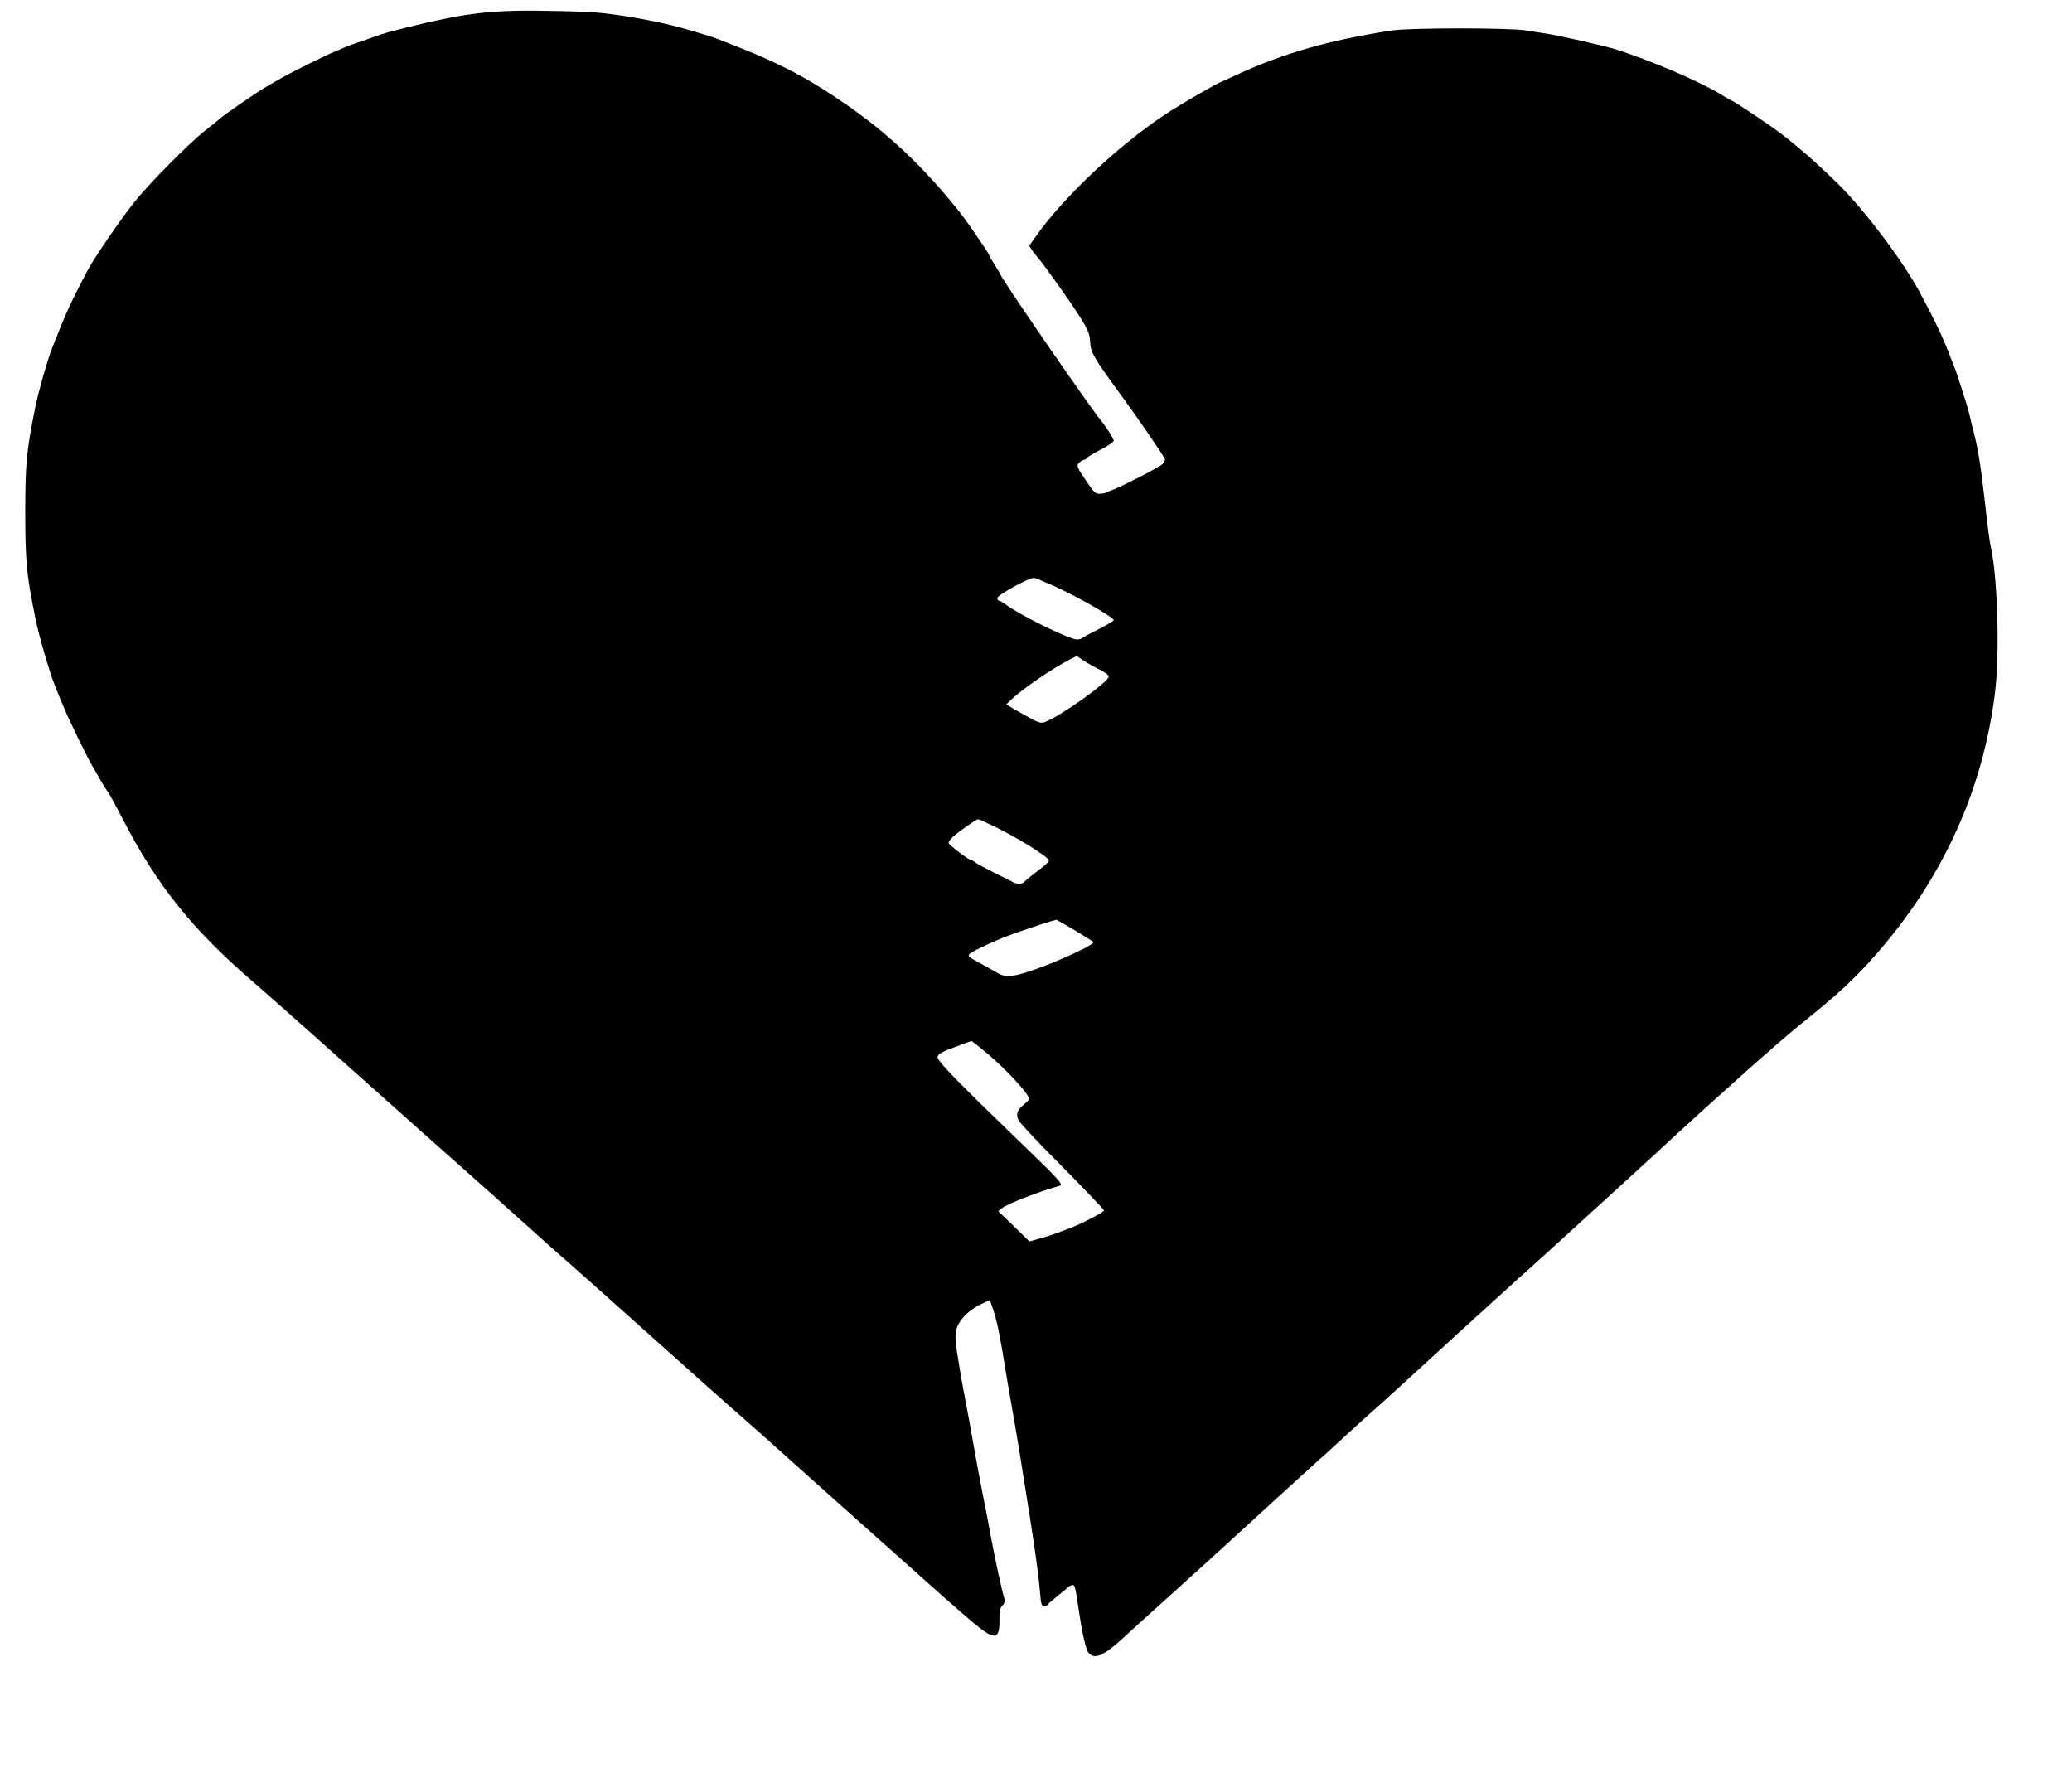
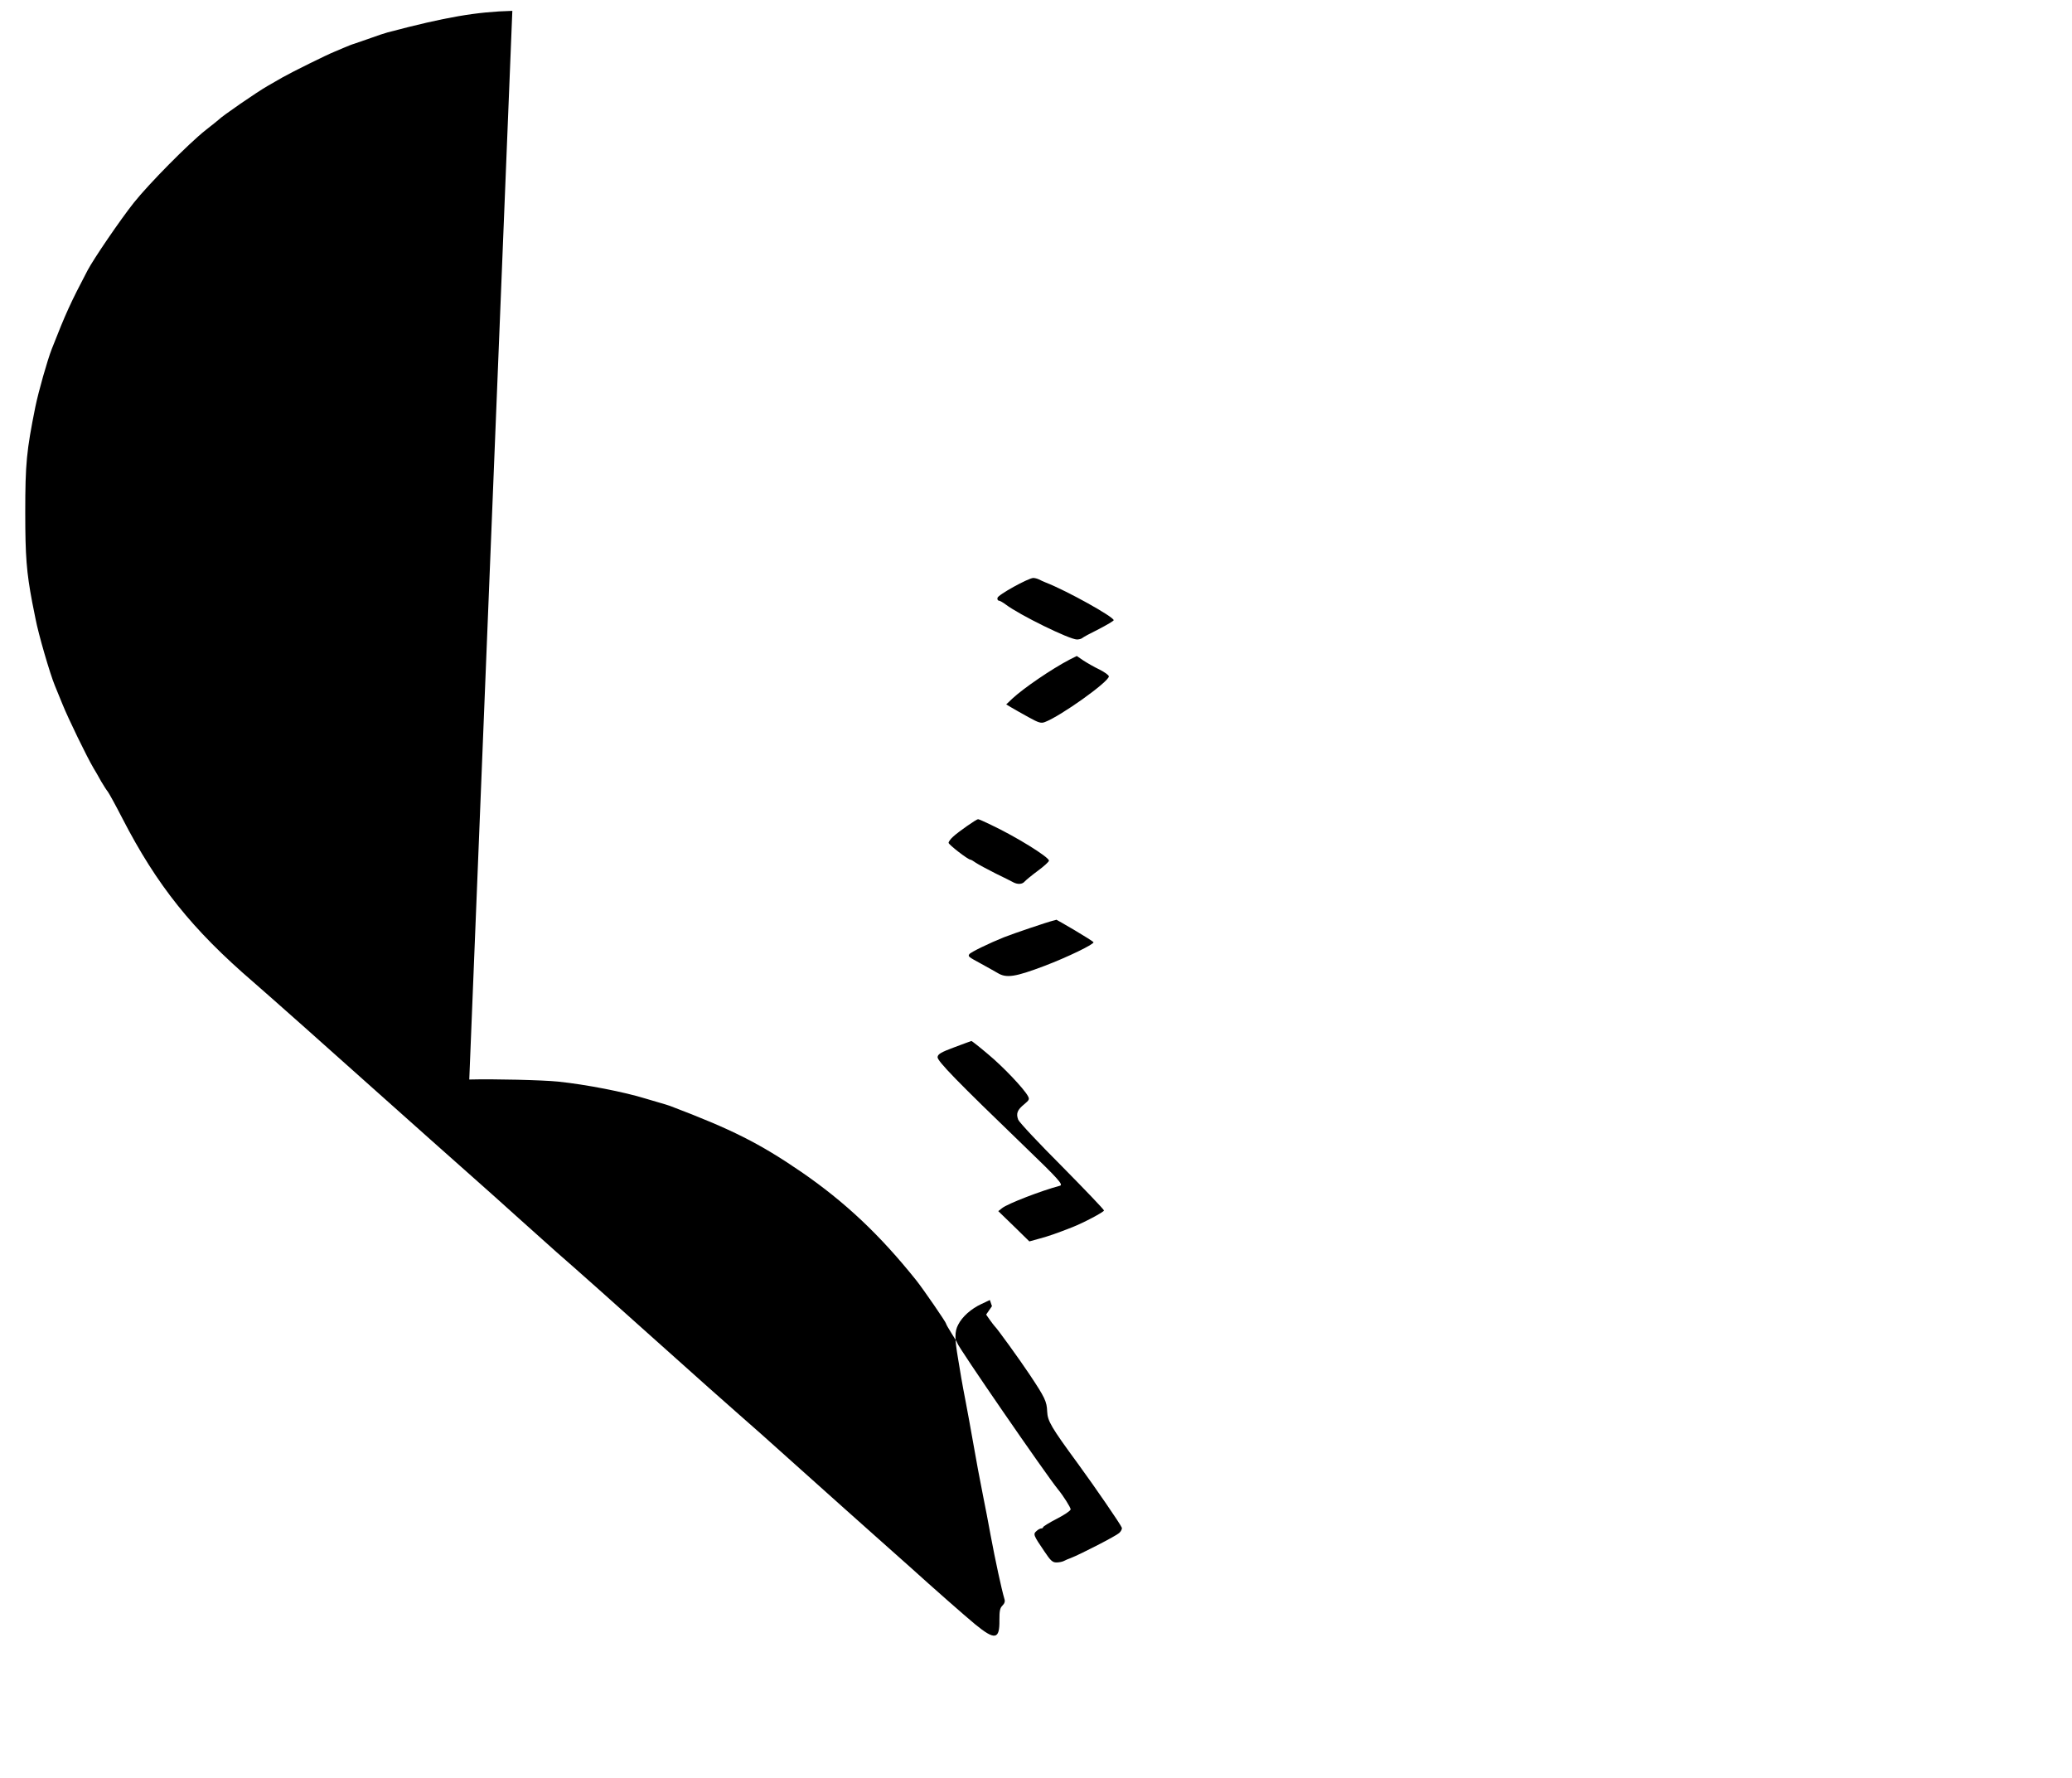
<svg xmlns="http://www.w3.org/2000/svg" version="1.0" width="1280pt" height="1098pt" viewBox="0 0 1280 1098" preserveAspectRatio="xMidYMid meet">
  <g transform="translate(0,1098) scale(0.1,-0.1)" fill="#000000" stroke="none">
-     <path d="M3165 10913 c-223 -6 -410 -38 -770 -133 -16 -4 -64 -20 -105 -35 -41 -14 -87 -30 -101 -35 -15 -4 -44 -16 -65 -25 -22 -9 -48 -20 -59 -25 -41 -16 -258 -123 -318 -157 -34 -19 -76 -44 -94 -54 -65 -37 -284 -188 -303 -209 -3 -3 -39 -32 -80 -64 -106 -84 -352 -333 -444 -449 -84 -106 -247 -345 -285 -417 -105 -200 -134 -263 -221 -485 -27 -69 -82 -262 -102 -360 -54 -269 -62 -348 -62 -650 0 -272 8 -370 43 -555 5 -25 14 -70 20 -100 18 -96 90 -343 120 -415 5 -11 26 -63 47 -115 35 -87 150 -324 192 -395 10 -16 31 -52 46 -80 16 -27 35 -57 42 -65 7 -9 48 -83 90 -165 213 -413 430 -685 809 -1011 79 -68 508 -449 760 -675 133 -119 544 -485 645 -574 31 -27 139 -124 240 -215 101 -91 204 -183 229 -205 87 -75 406 -359 596 -530 287 -257 451 -403 529 -471 39 -33 211 -186 382 -340 171 -153 382 -342 469 -419 87 -77 181 -161 209 -186 137 -124 338 -301 400 -352 122 -100 152 -95 150 26 0 57 3 74 19 90 13 13 17 26 12 40 -18 61 -57 242 -85 392 -20 110 -29 154 -45 235 -22 110 -45 233 -64 343 -18 102 -31 173 -46 252 -9 44 -20 107 -26 140 -5 33 -14 87 -20 120 -22 129 -22 170 0 212 25 50 80 99 145 129 l51 24 13 -38 c29 -79 46 -159 91 -439 6 -32 19 -110 30 -173 20 -113 33 -190 51 -300 5 -30 13 -84 19 -120 68 -419 95 -607 107 -748 5 -61 9 -72 24 -72 10 0 20 3 22 8 2 4 25 25 53 47 27 22 59 48 69 57 11 10 25 18 32 18 14 0 17 -11 39 -160 24 -160 44 -242 62 -262 36 -40 95 -13 213 96 64 59 39 36 475 430 49 45 114 104 145 132 119 110 527 481 574 524 28 24 107 96 176 160 69 63 145 133 170 154 45 39 186 167 549 500 237 216 443 403 532 482 93 84 730 665 819 749 42 38 98 90 125 114 28 25 153 137 278 250 126 113 279 245 340 294 226 181 332 279 464 429 414 471 662 1014 737 1617 30 237 17 704 -24 896 -11 51 -16 91 -44 335 -22 187 -38 285 -65 389 -6 20 -15 59 -21 86 -7 28 -15 61 -20 75 -29 94 -63 198 -70 215 -4 11 -19 49 -33 85 -45 117 -89 211 -185 390 -104 195 -342 511 -508 675 -124 122 -240 224 -355 312 -72 55 -294 203 -304 203 -3 0 -24 12 -46 26 -140 88 -456 224 -684 294 -64 19 -324 78 -392 89 -40 6 -106 17 -145 23 -102 17 -715 17 -828 0 -387 -59 -674 -141 -969 -278 -51 -24 -95 -44 -96 -44 -8 0 -227 -126 -300 -173 -300 -190 -661 -527 -841 -784 l-36 -52 23 -33 c13 -18 26 -35 29 -38 15 -13 155 -207 217 -300 94 -141 106 -166 108 -228 3 -59 23 -94 190 -322 103 -141 264 -375 271 -395 3 -7 -4 -22 -16 -33 -19 -18 -240 -132 -300 -155 -14 -5 -33 -13 -42 -18 -10 -5 -30 -9 -46 -9 -24 0 -36 11 -74 68 -68 100 -71 107 -49 126 9 9 23 16 29 16 7 0 12 4 12 8 0 4 38 28 85 52 47 24 85 50 85 58 0 12 -45 83 -77 122 -73 89 -623 887 -623 905 0 3 -16 29 -35 59 -19 30 -35 58 -35 62 0 8 -143 216 -184 267 -224 280 -439 483 -711 670 -259 177 -428 262 -810 407 -11 4 -40 13 -65 20 -25 7 -63 18 -85 25 -132 41 -368 87 -540 105 -99 10 -395 17 -550 13z m3253 -3512 c9 -5 28 -13 42 -19 131 -51 420 -212 420 -233 0 -4 -42 -29 -92 -55 -51 -25 -97 -50 -102 -55 -6 -5 -20 -9 -33 -9 -46 0 -354 151 -440 216 -17 13 -37 24 -43 24 -6 0 -10 8 -8 17 3 19 190 122 221 123 9 0 25 -4 35 -9z m375 -557 c31 -16 57 -34 57 -42 0 -33 -297 -245 -395 -282 -24 -9 -38 -5 -103 31 -42 23 -89 50 -106 60 l-30 18 38 36 c70 65 243 183 354 241 l44 22 41 -28 c23 -15 68 -41 100 -56z m-671 -959 c153 -72 358 -199 358 -221 0 -7 -31 -35 -69 -63 -38 -28 -74 -58 -81 -66 -14 -17 -42 -19 -68 -6 -9 5 -60 31 -112 56 -52 26 -107 56 -122 66 -14 10 -29 19 -33 19 -15 0 -135 93 -135 104 0 7 12 24 28 38 32 30 144 108 154 108 5 0 41 -16 80 -35z m517 -651 c61 -36 113 -69 116 -74 7 -11 -162 -93 -302 -146 -182 -69 -236 -77 -290 -44 -18 10 -63 36 -100 56 -81 44 -84 46 -75 60 7 12 127 70 215 105 55 22 268 94 302 102 11 3 21 5 21 6 1 0 52 -29 113 -65z m-536 -765 c93 -77 222 -213 247 -259 11 -20 8 -25 -23 -51 -43 -35 -51 -57 -37 -95 6 -16 128 -146 271 -289 142 -144 259 -266 259 -272 0 -9 -126 -76 -195 -103 -102 -40 -146 -55 -201 -70 l-65 -18 -96 94 -96 93 24 19 c36 28 241 107 357 138 22 6 -9 41 -220 244 -414 399 -540 528 -536 551 2 18 22 30 103 60 55 21 103 38 106 39 3 0 49 -36 102 -81z" />
+     <path d="M3165 10913 c-223 -6 -410 -38 -770 -133 -16 -4 -64 -20 -105 -35 -41 -14 -87 -30 -101 -35 -15 -4 -44 -16 -65 -25 -22 -9 -48 -20 -59 -25 -41 -16 -258 -123 -318 -157 -34 -19 -76 -44 -94 -54 -65 -37 -284 -188 -303 -209 -3 -3 -39 -32 -80 -64 -106 -84 -352 -333 -444 -449 -84 -106 -247 -345 -285 -417 -105 -200 -134 -263 -221 -485 -27 -69 -82 -262 -102 -360 -54 -269 -62 -348 -62 -650 0 -272 8 -370 43 -555 5 -25 14 -70 20 -100 18 -96 90 -343 120 -415 5 -11 26 -63 47 -115 35 -87 150 -324 192 -395 10 -16 31 -52 46 -80 16 -27 35 -57 42 -65 7 -9 48 -83 90 -165 213 -413 430 -685 809 -1011 79 -68 508 -449 760 -675 133 -119 544 -485 645 -574 31 -27 139 -124 240 -215 101 -91 204 -183 229 -205 87 -75 406 -359 596 -530 287 -257 451 -403 529 -471 39 -33 211 -186 382 -340 171 -153 382 -342 469 -419 87 -77 181 -161 209 -186 137 -124 338 -301 400 -352 122 -100 152 -95 150 26 0 57 3 74 19 90 13 13 17 26 12 40 -18 61 -57 242 -85 392 -20 110 -29 154 -45 235 -22 110 -45 233 -64 343 -18 102 -31 173 -46 252 -9 44 -20 107 -26 140 -5 33 -14 87 -20 120 -22 129 -22 170 0 212 25 50 80 99 145 129 l51 24 13 -38 l-36 -52 23 -33 c13 -18 26 -35 29 -38 15 -13 155 -207 217 -300 94 -141 106 -166 108 -228 3 -59 23 -94 190 -322 103 -141 264 -375 271 -395 3 -7 -4 -22 -16 -33 -19 -18 -240 -132 -300 -155 -14 -5 -33 -13 -42 -18 -10 -5 -30 -9 -46 -9 -24 0 -36 11 -74 68 -68 100 -71 107 -49 126 9 9 23 16 29 16 7 0 12 4 12 8 0 4 38 28 85 52 47 24 85 50 85 58 0 12 -45 83 -77 122 -73 89 -623 887 -623 905 0 3 -16 29 -35 59 -19 30 -35 58 -35 62 0 8 -143 216 -184 267 -224 280 -439 483 -711 670 -259 177 -428 262 -810 407 -11 4 -40 13 -65 20 -25 7 -63 18 -85 25 -132 41 -368 87 -540 105 -99 10 -395 17 -550 13z m3253 -3512 c9 -5 28 -13 42 -19 131 -51 420 -212 420 -233 0 -4 -42 -29 -92 -55 -51 -25 -97 -50 -102 -55 -6 -5 -20 -9 -33 -9 -46 0 -354 151 -440 216 -17 13 -37 24 -43 24 -6 0 -10 8 -8 17 3 19 190 122 221 123 9 0 25 -4 35 -9z m375 -557 c31 -16 57 -34 57 -42 0 -33 -297 -245 -395 -282 -24 -9 -38 -5 -103 31 -42 23 -89 50 -106 60 l-30 18 38 36 c70 65 243 183 354 241 l44 22 41 -28 c23 -15 68 -41 100 -56z m-671 -959 c153 -72 358 -199 358 -221 0 -7 -31 -35 -69 -63 -38 -28 -74 -58 -81 -66 -14 -17 -42 -19 -68 -6 -9 5 -60 31 -112 56 -52 26 -107 56 -122 66 -14 10 -29 19 -33 19 -15 0 -135 93 -135 104 0 7 12 24 28 38 32 30 144 108 154 108 5 0 41 -16 80 -35z m517 -651 c61 -36 113 -69 116 -74 7 -11 -162 -93 -302 -146 -182 -69 -236 -77 -290 -44 -18 10 -63 36 -100 56 -81 44 -84 46 -75 60 7 12 127 70 215 105 55 22 268 94 302 102 11 3 21 5 21 6 1 0 52 -29 113 -65z m-536 -765 c93 -77 222 -213 247 -259 11 -20 8 -25 -23 -51 -43 -35 -51 -57 -37 -95 6 -16 128 -146 271 -289 142 -144 259 -266 259 -272 0 -9 -126 -76 -195 -103 -102 -40 -146 -55 -201 -70 l-65 -18 -96 94 -96 93 24 19 c36 28 241 107 357 138 22 6 -9 41 -220 244 -414 399 -540 528 -536 551 2 18 22 30 103 60 55 21 103 38 106 39 3 0 49 -36 102 -81z" />
  </g>
</svg>